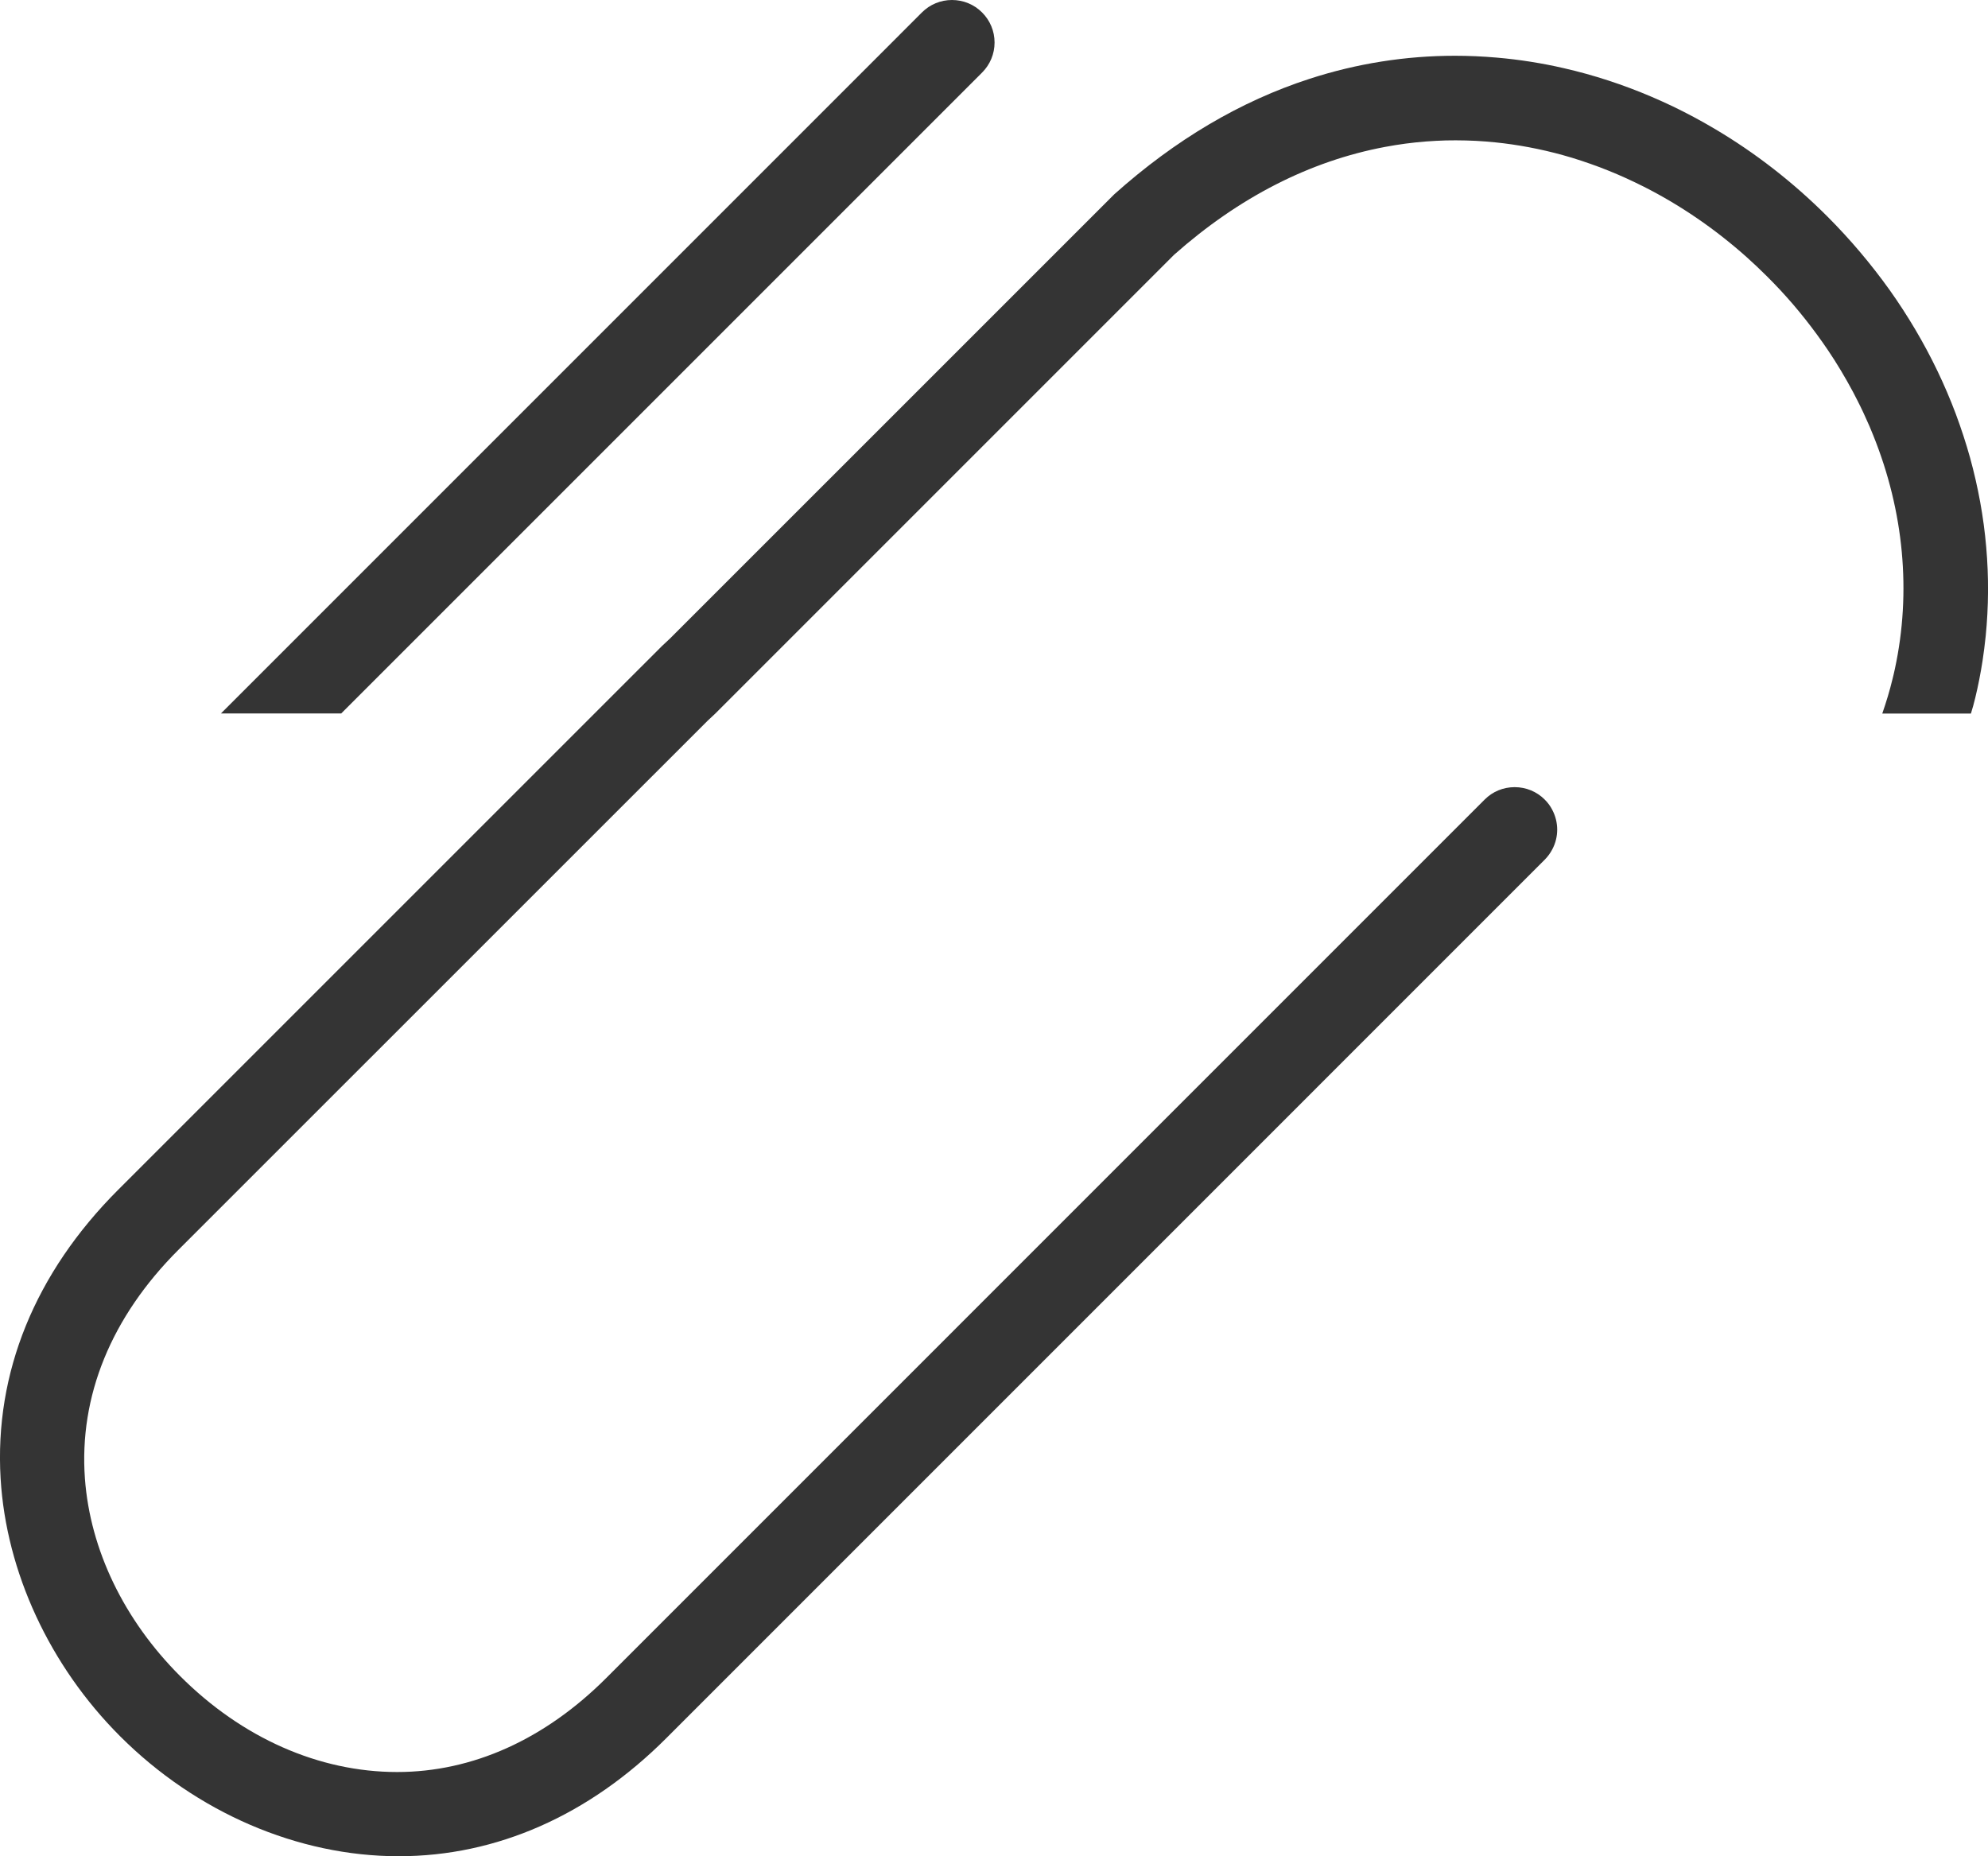
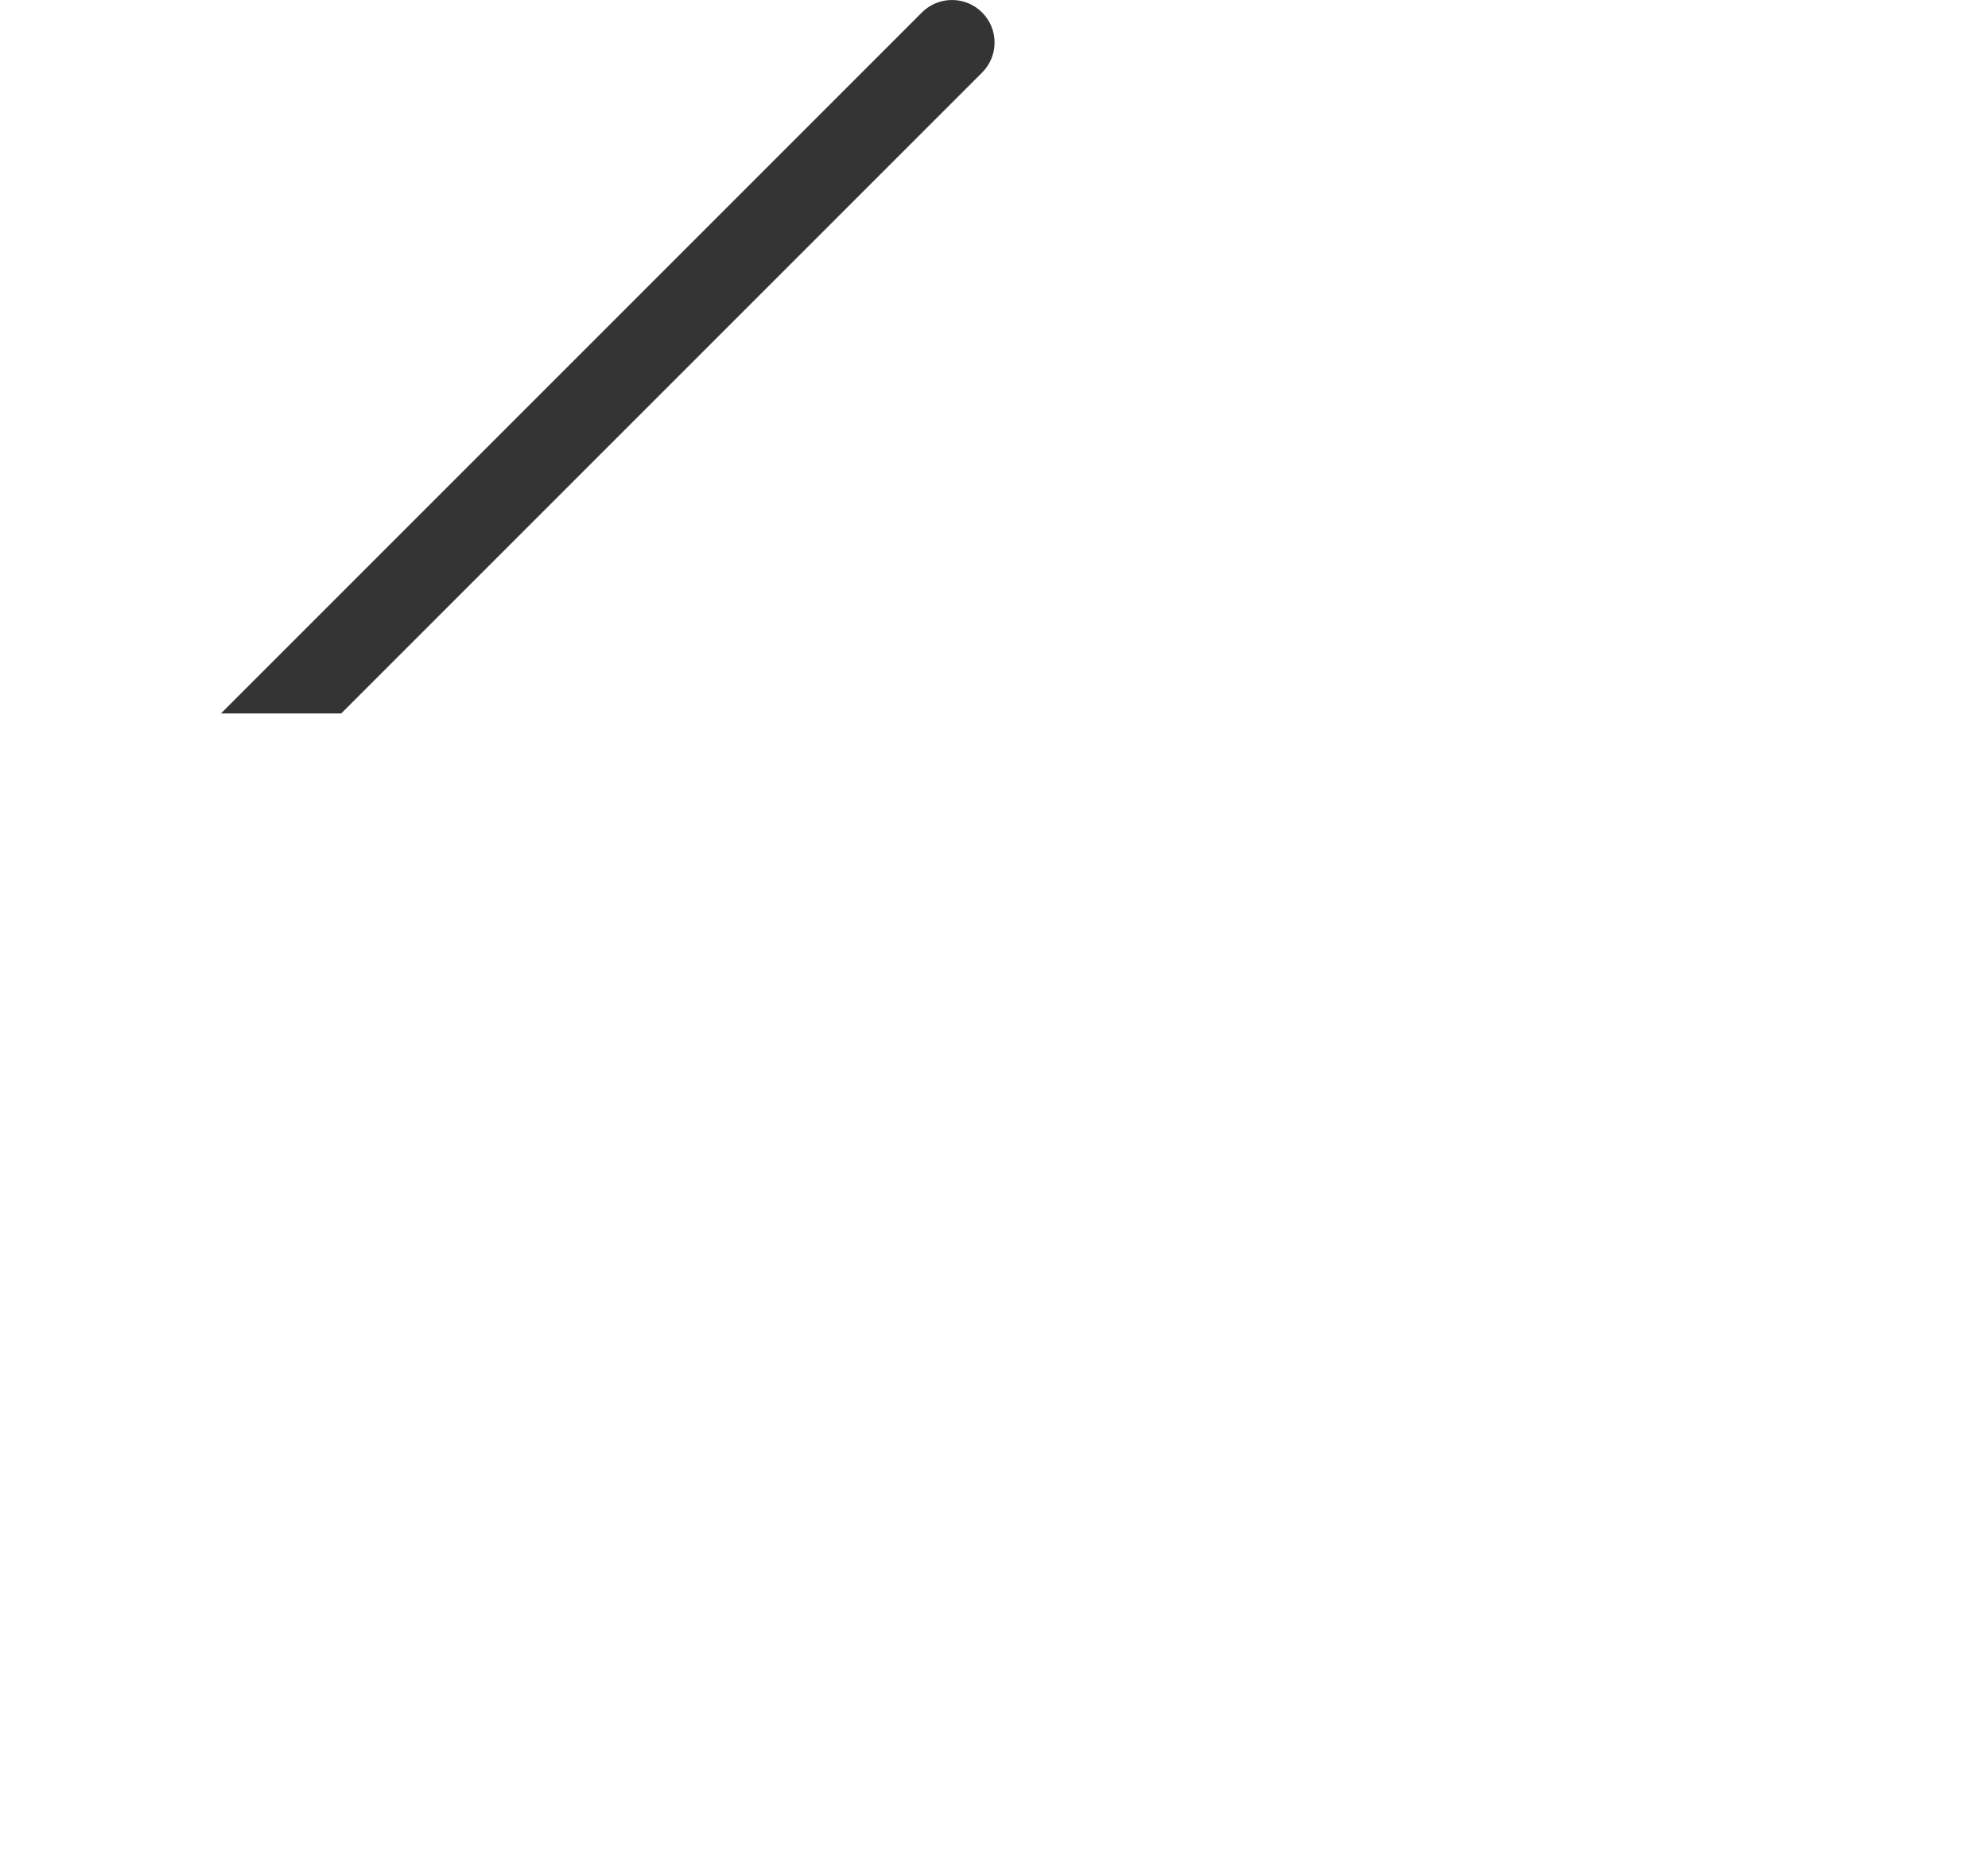
<svg xmlns="http://www.w3.org/2000/svg" id="Layer_1" viewBox="0 0 39 36.415">
  <defs>
    <style>.cls-1{fill:#343434;}</style>
  </defs>
  <path class="cls-1" d="m4.335,13.996L18.086.244c.157-.157.367-.244.59-.244s.433.087.59.244c.158.158.245.367.245.59s-.087.432-.245.59L6.694,13.996h-2.36Z" />
-   <path class="cls-1" d="m7.822,36.415c-1.978,0-3.97-.858-5.467-2.355C.975,32.68.121,30.838.012,29.005c-.123-2.073.674-4.031,2.305-5.663l10.672-10.671.156-.146L21.859,3.812c1.203-1.076,2.481-1.828,3.832-2.266.924-.3,1.883-.452,2.851-.452.271,0,.545.012.82.036.441.038.887.108,1.323.209.581.133,1.157.321,1.716.56.14.06.277.122.416.188.273.132.544.276.809.433.803.473,1.55,1.054,2.223,1.727.447.447.857.933,1.222,1.443.357.503.674,1.038.938,1.589.132.275.251.554.358.838.105.282.199.568.28.858.16.581.268,1.172.318,1.758.051.583.047,1.17-.01,1.743-.017.165-.038.327-.062.489-.038.243-.085.485-.143.725-.024.104-.054.206-.085.308h-1.739c.08-.231.147-.454.2-.674.017-.065.033-.136.048-.206.323-1.5.177-3.084-.426-4.579l-.072-.175c-.076-.176-.156-.348-.242-.516l-.082-.159c-.153-.286-.315-.557-.49-.817-.07-.104-.143-.207-.217-.308-.148-.203-.304-.399-.466-.589-.164-.191-.334-.374-.51-.549-.132-.132-.268-.26-.407-.385-.619-.551-1.297-1.016-2.015-1.379l-.171-.084c-.228-.11-.46-.209-.697-.299-.118-.044-.237-.086-.358-.126-.118-.04-.241-.076-.362-.11-.441-.122-.885-.205-1.323-.25-.126-.013-.255-.023-.385-.03-.13-.006-.26-.01-.39-.01l-.199.002c-.131.004-.263.011-.395.021-.132.011-.265.024-.397.042s-.266.039-.398.064c-1.475.277-2.866.988-4.138,2.115l-8.998,8.998-.156.146L3.497,24.522c-1.316,1.316-1.949,2.867-1.831,4.485.103,1.396.766,2.772,1.868,3.874,1.213,1.214,2.725,1.882,4.257,1.882,1.477,0,2.896-.638,4.102-1.844L29.125,15.686c.157-.158.367-.244.589-.244s.433.086.59.244c.061.06.11.127.148.201.129.245.129.534,0,.776-.039.075-.089.142-.147.201l-17.233,17.234c-1.516,1.517-3.332,2.317-5.25,2.317Z" />
</svg>